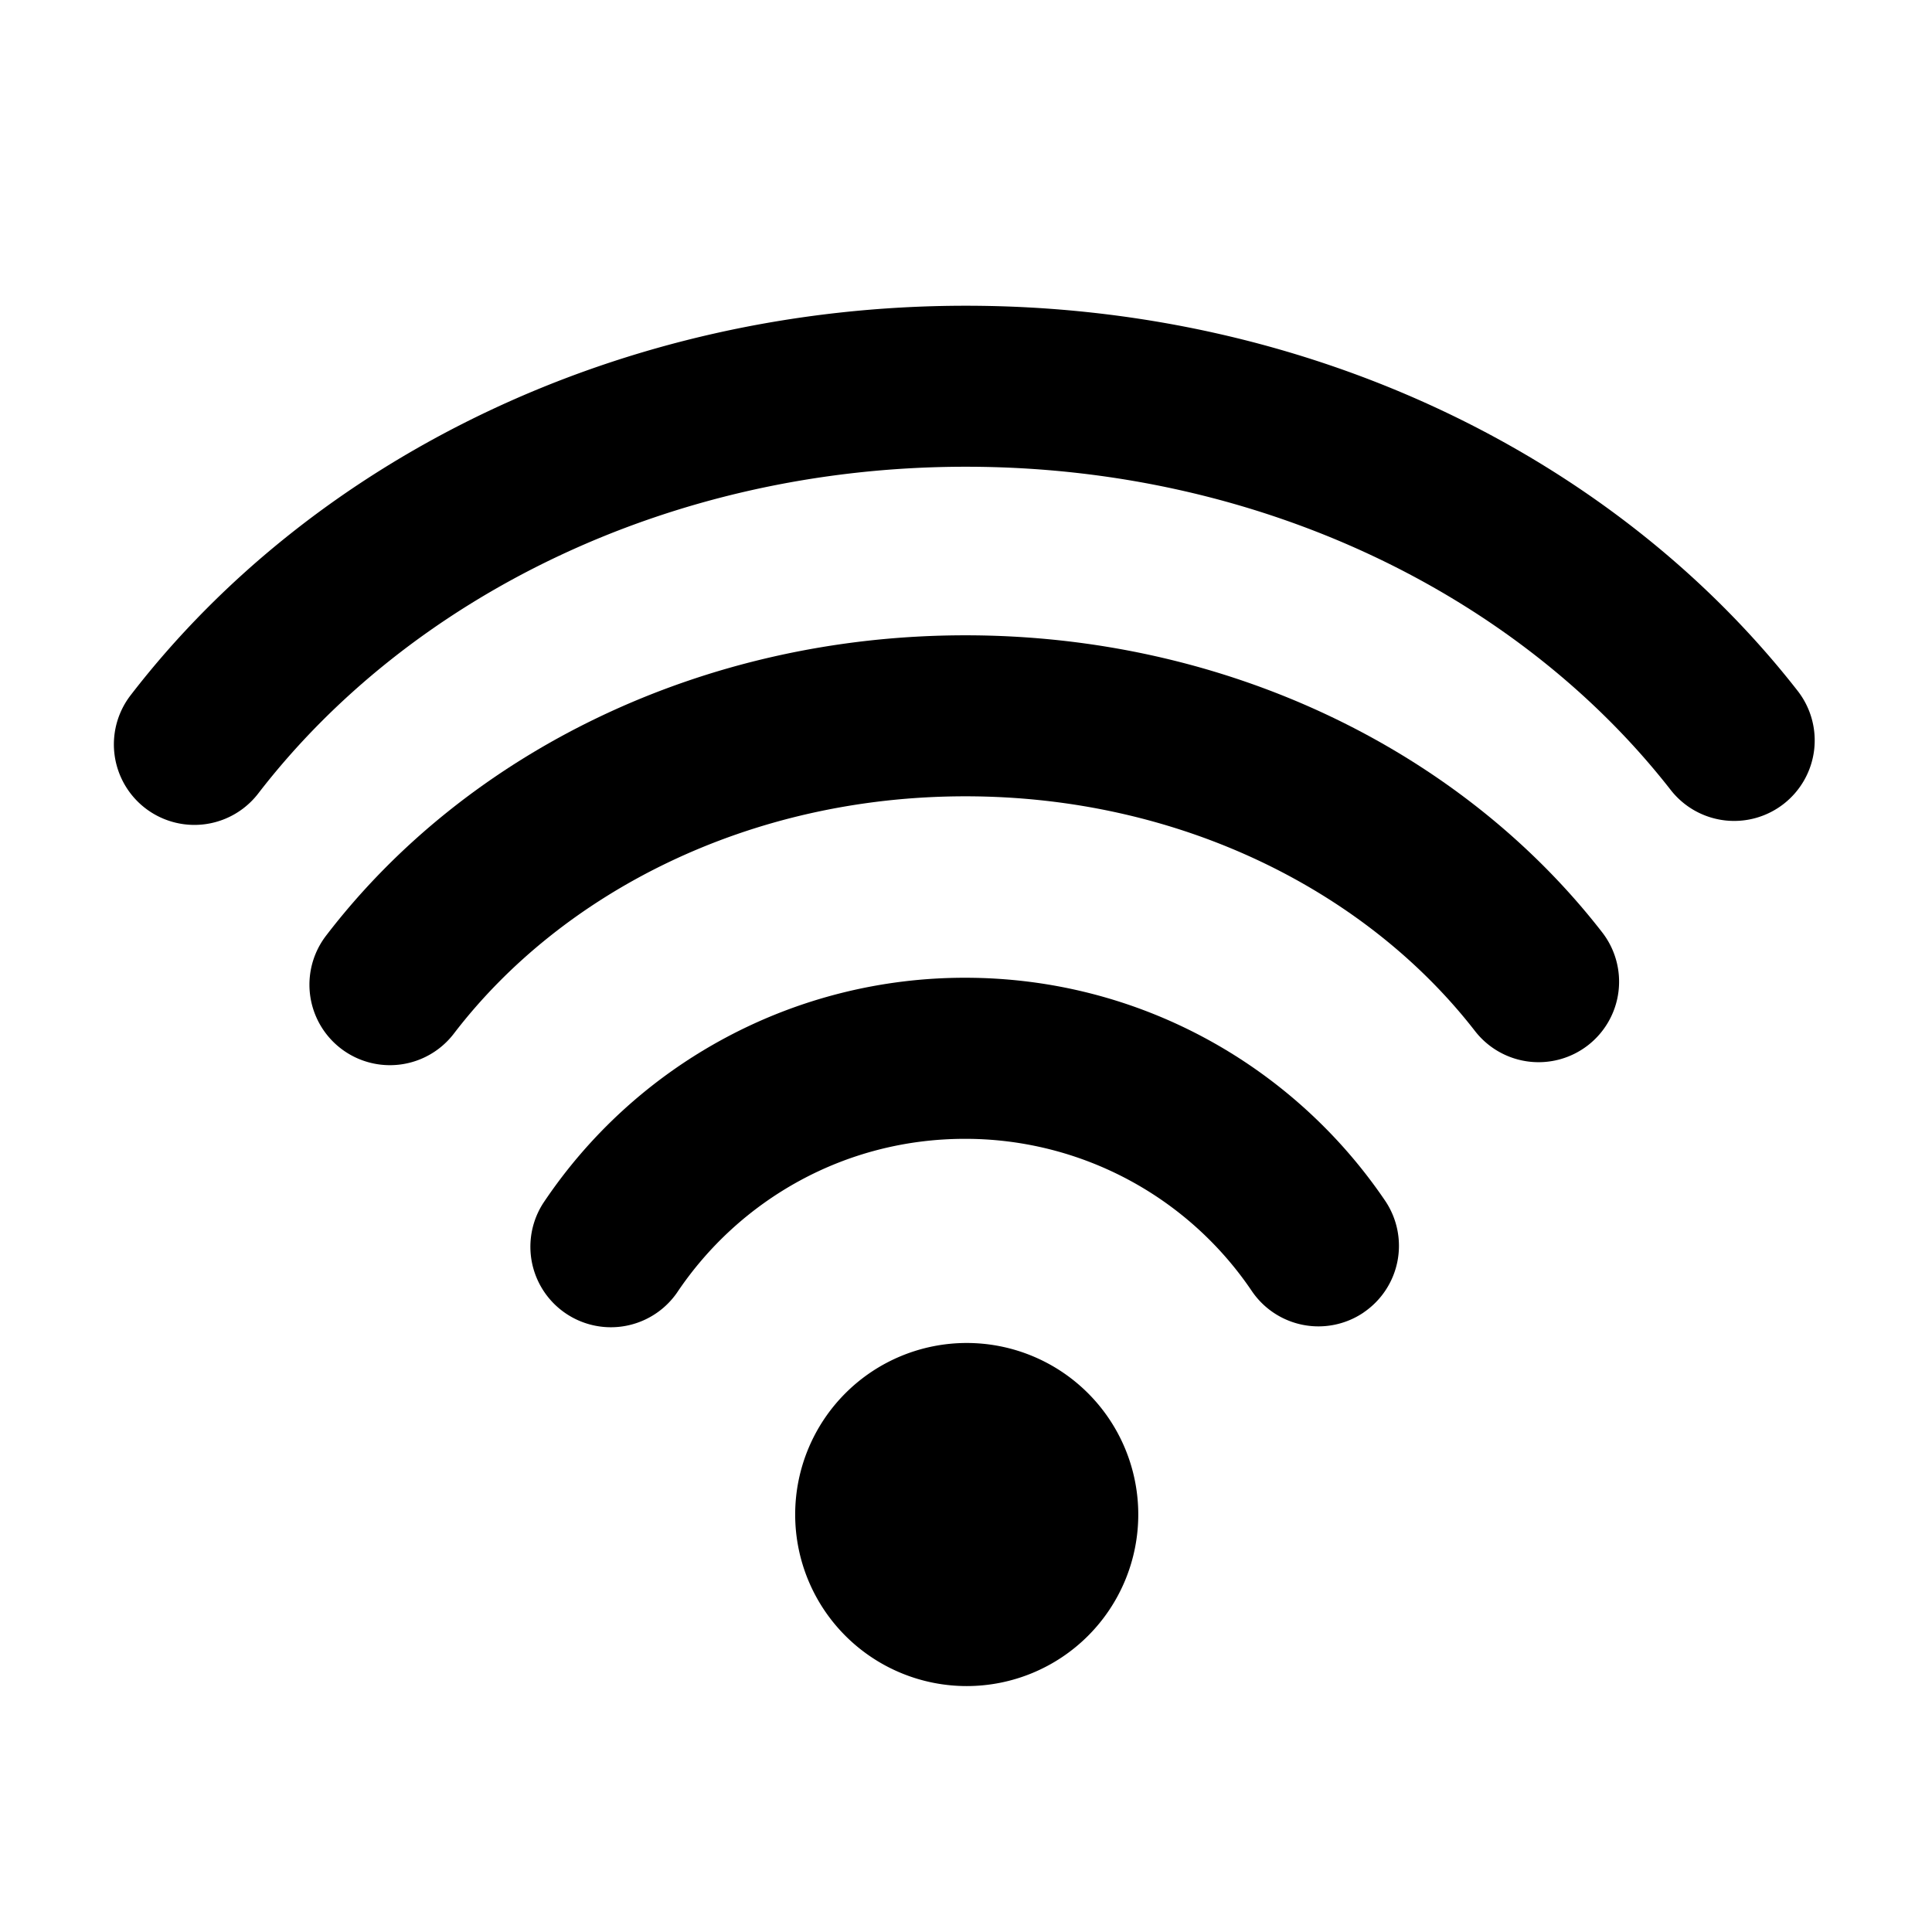
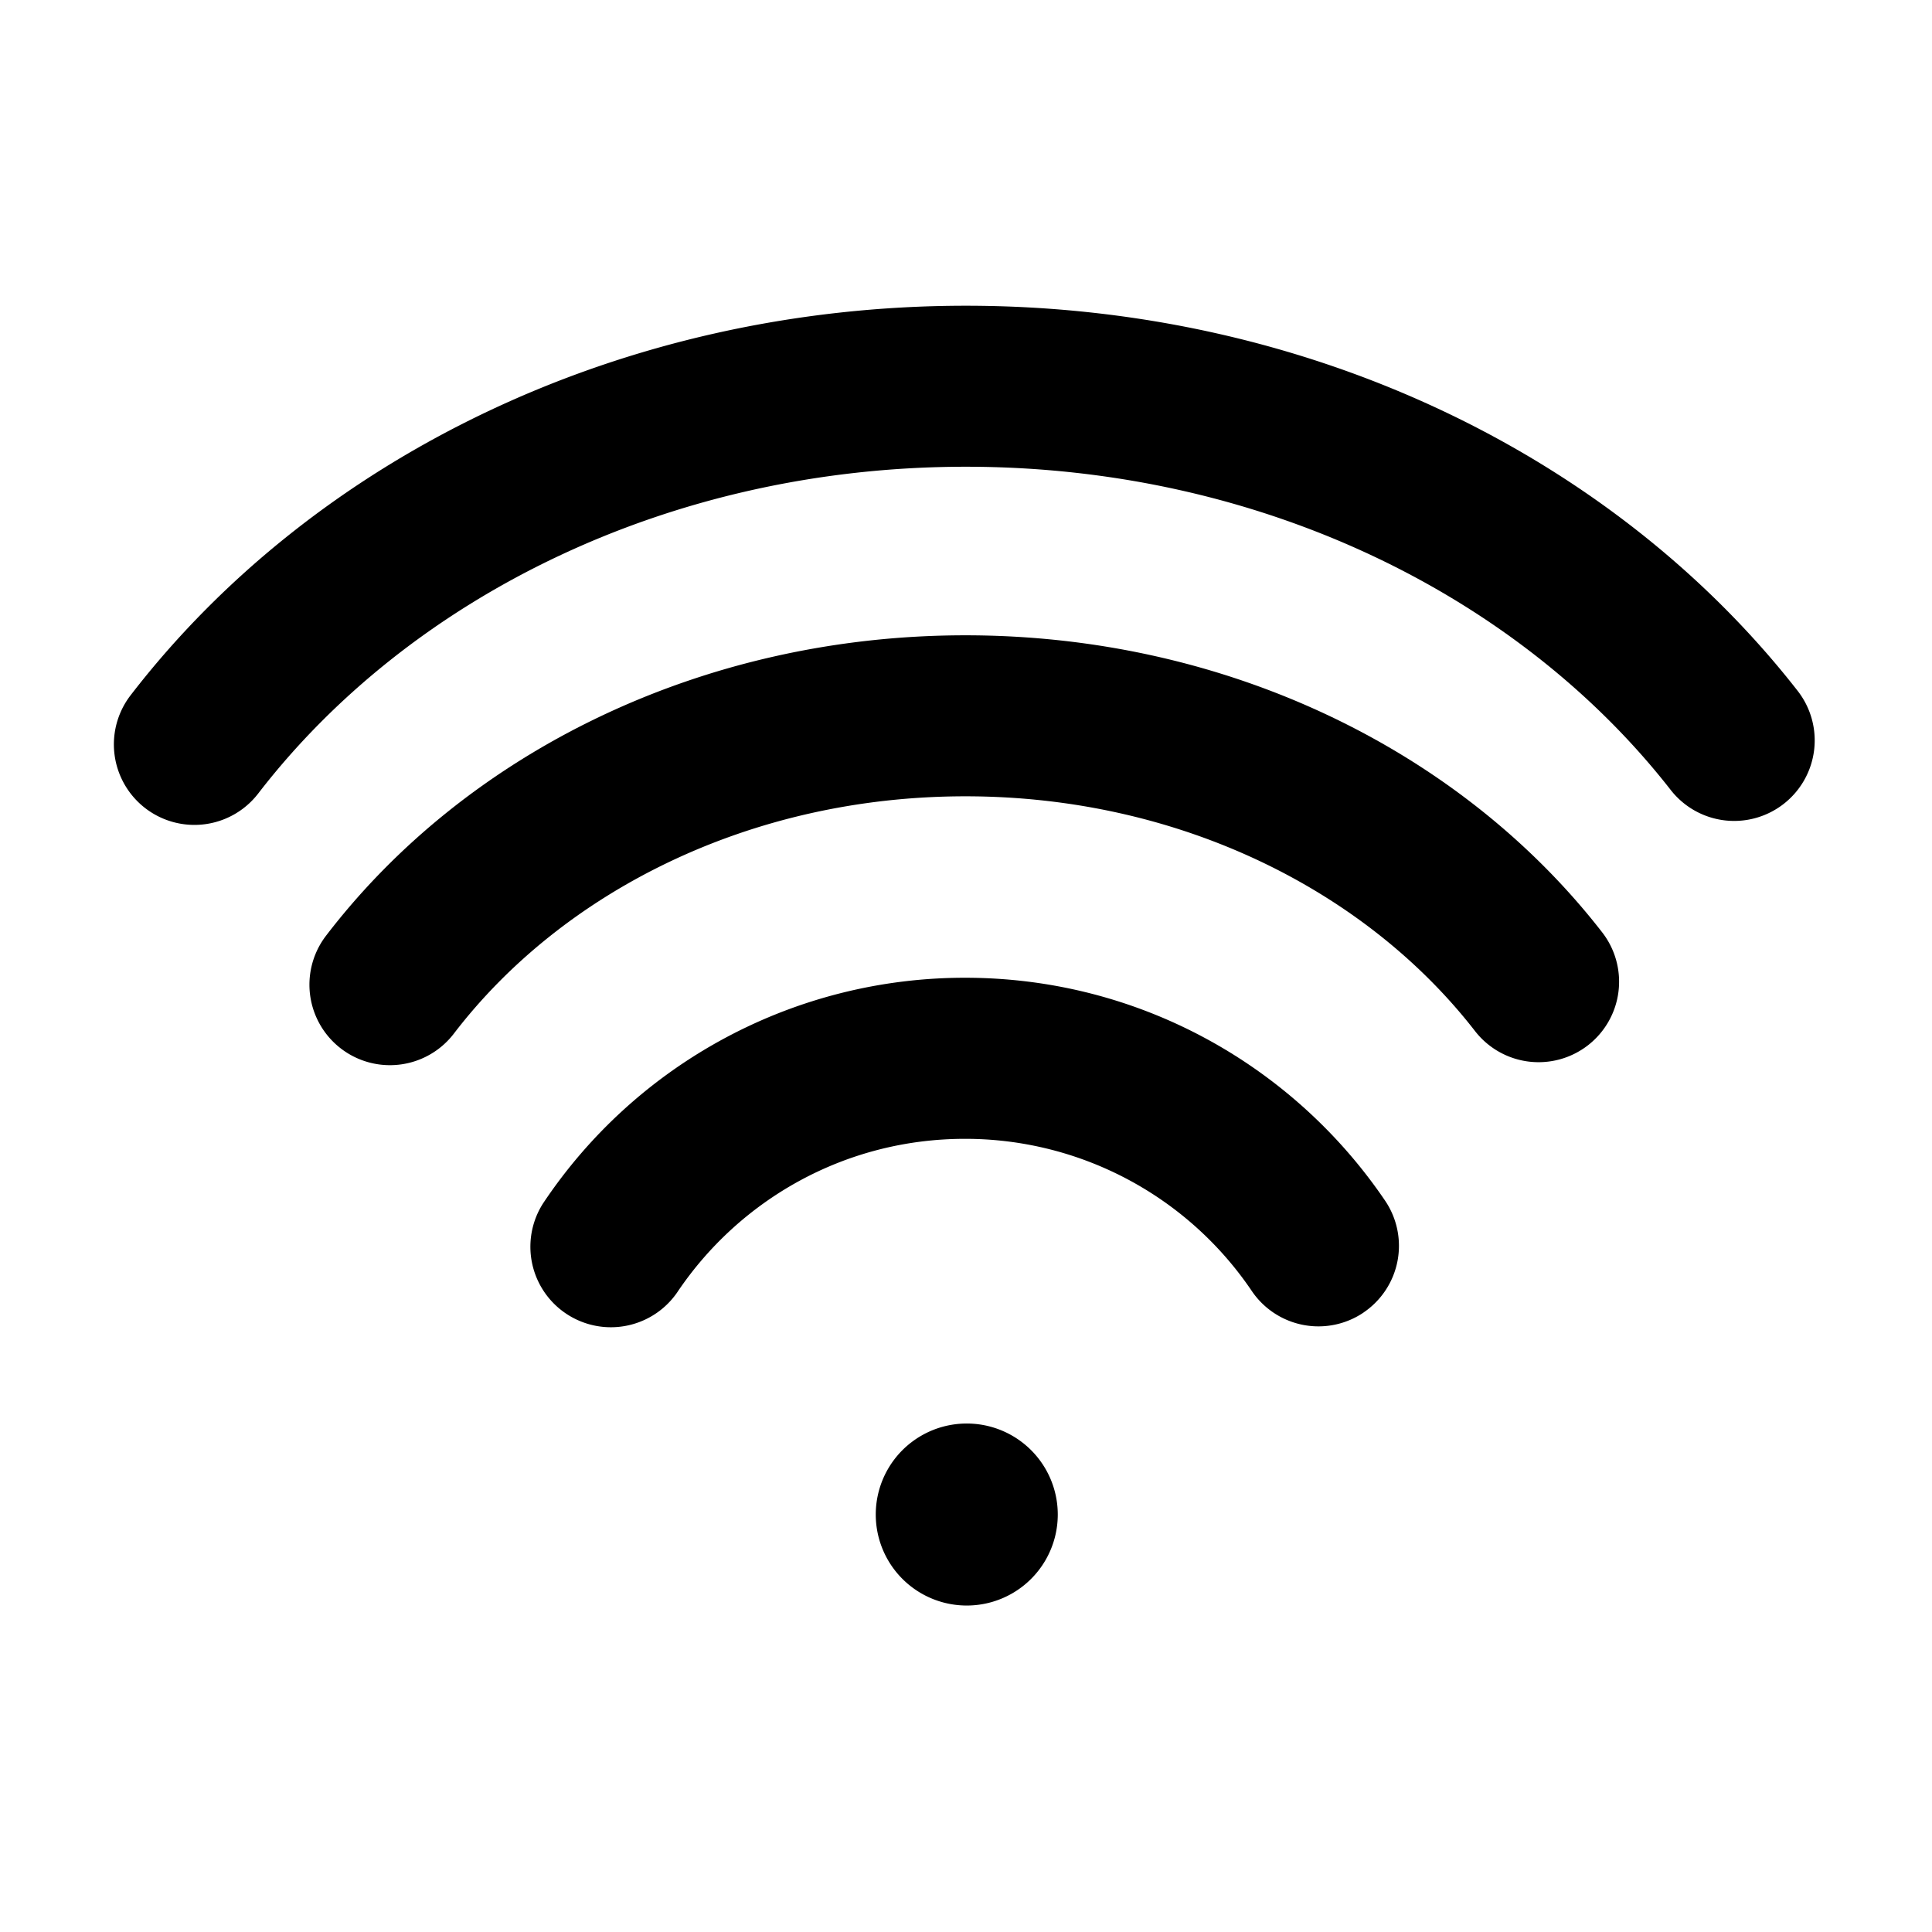
<svg xmlns="http://www.w3.org/2000/svg" width="24" height="24">
  <path fill-rule="evenodd" d="M22.158 9.986a1 1 0 0 1-1.404-.173c-1.87-2.396-5.073-4.015-8.756-4.015-3.707 0-6.926 1.639-8.791 4.06a1 1 0 0 1-1.584-1.222c2.269-2.944 6.09-4.838 10.375-4.838 4.258 0 8.059 1.87 10.333 4.784a1 1 0 0 1-.173 1.404Z" clip-rule="evenodd" />
  <path fill-rule="evenodd" d="M19.726 12.985a1 1 0 0 1-1.403-.177c-1.345-1.734-3.658-2.916-6.33-2.916-2.69 0-5.014 1.196-6.355 2.948a1 1 0 0 1-1.588-1.216c1.743-2.277 4.671-3.732 7.943-3.732 3.252 0 6.163 1.438 7.91 3.69a1 1 0 0 1-.177 1.403Z" clip-rule="evenodd" />
  <path fill-rule="evenodd" d="M16.94 16.304a1 1 0 0 1-1.39-.267 4.295 4.295 0 0 0-3.563-1.89c-1.49 0-2.803.756-3.577 1.911a1 1 0 0 1-1.662-1.112 6.296 6.296 0 0 1 5.24-2.8c2.171 0 4.086 1.1 5.218 2.769a1 1 0 0 1-.267 1.389Z" clip-rule="evenodd" />
  <path d="M13.14 18.814a1.13 1.13 0 1 1-2.261 0 1.13 1.13 0 0 1 2.261 0Z" />
-   <path fill-rule="evenodd" d="M12.01 18.683a.13.13 0 1 0 0 .262.13.13 0 0 0 0-.262Zm-2.132.131a2.13 2.13 0 1 1 4.262 0 2.13 2.13 0 0 1-4.262 0Z" clip-rule="evenodd" />
</svg>